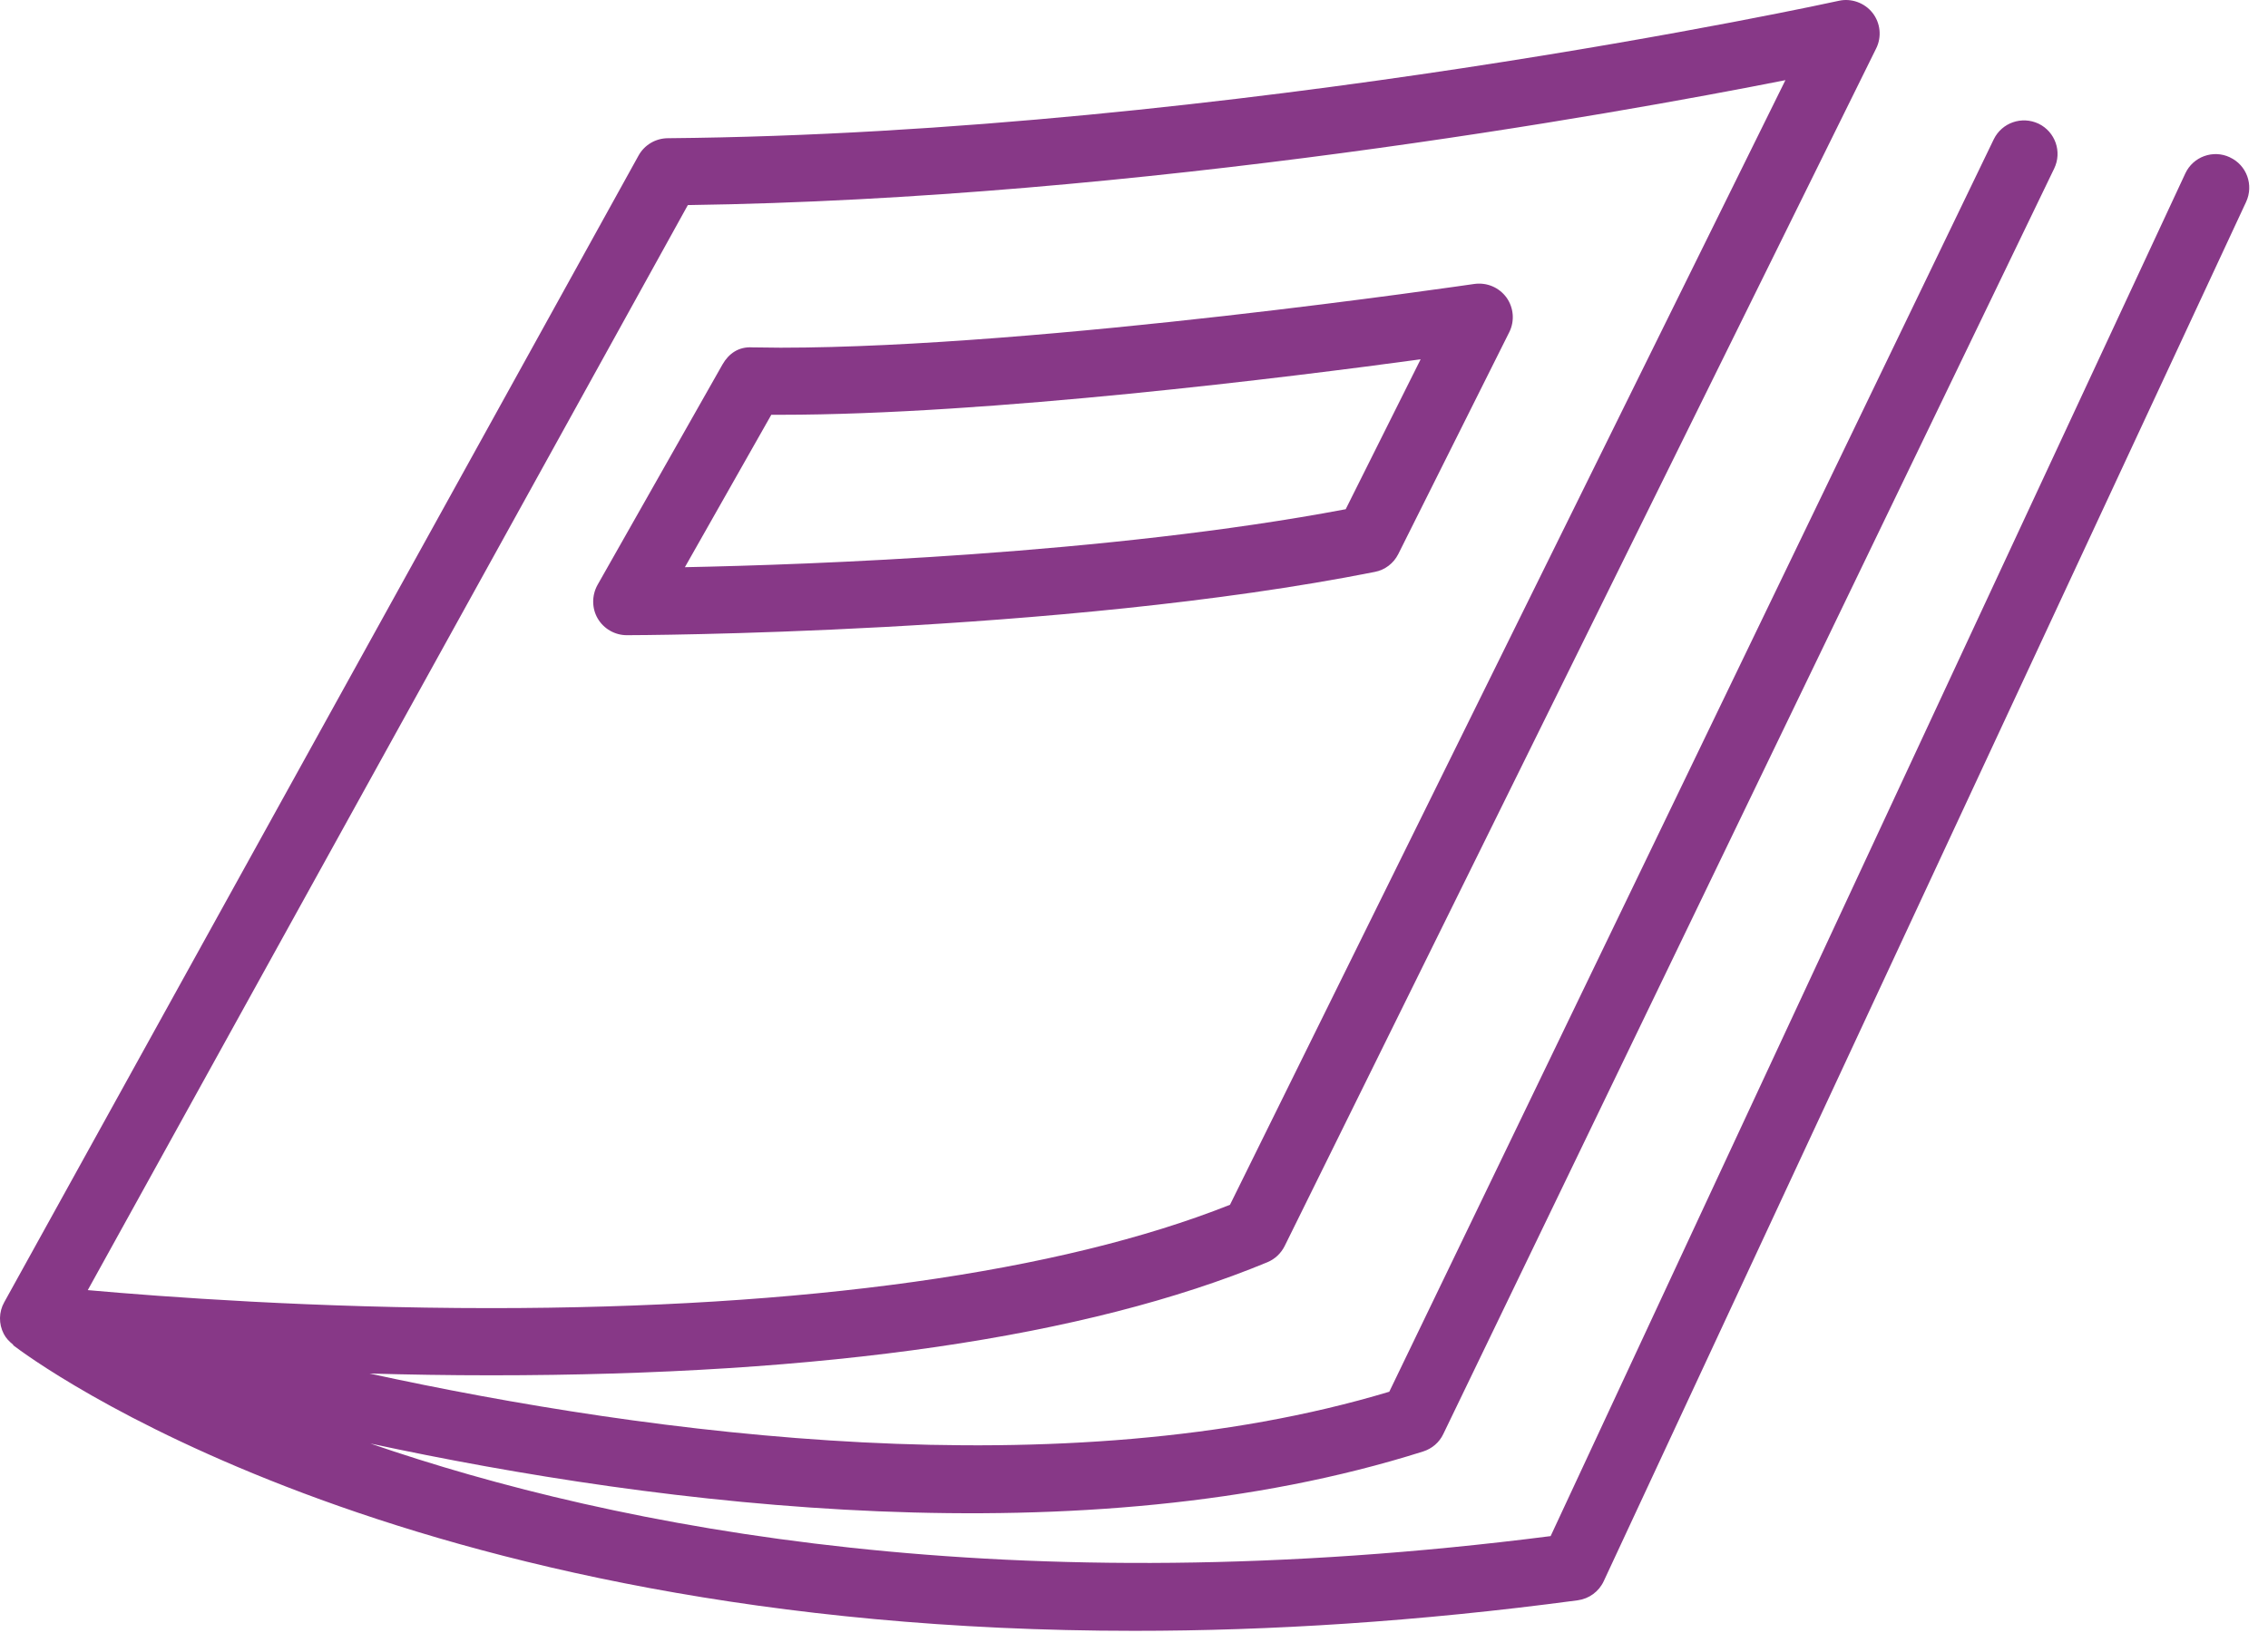
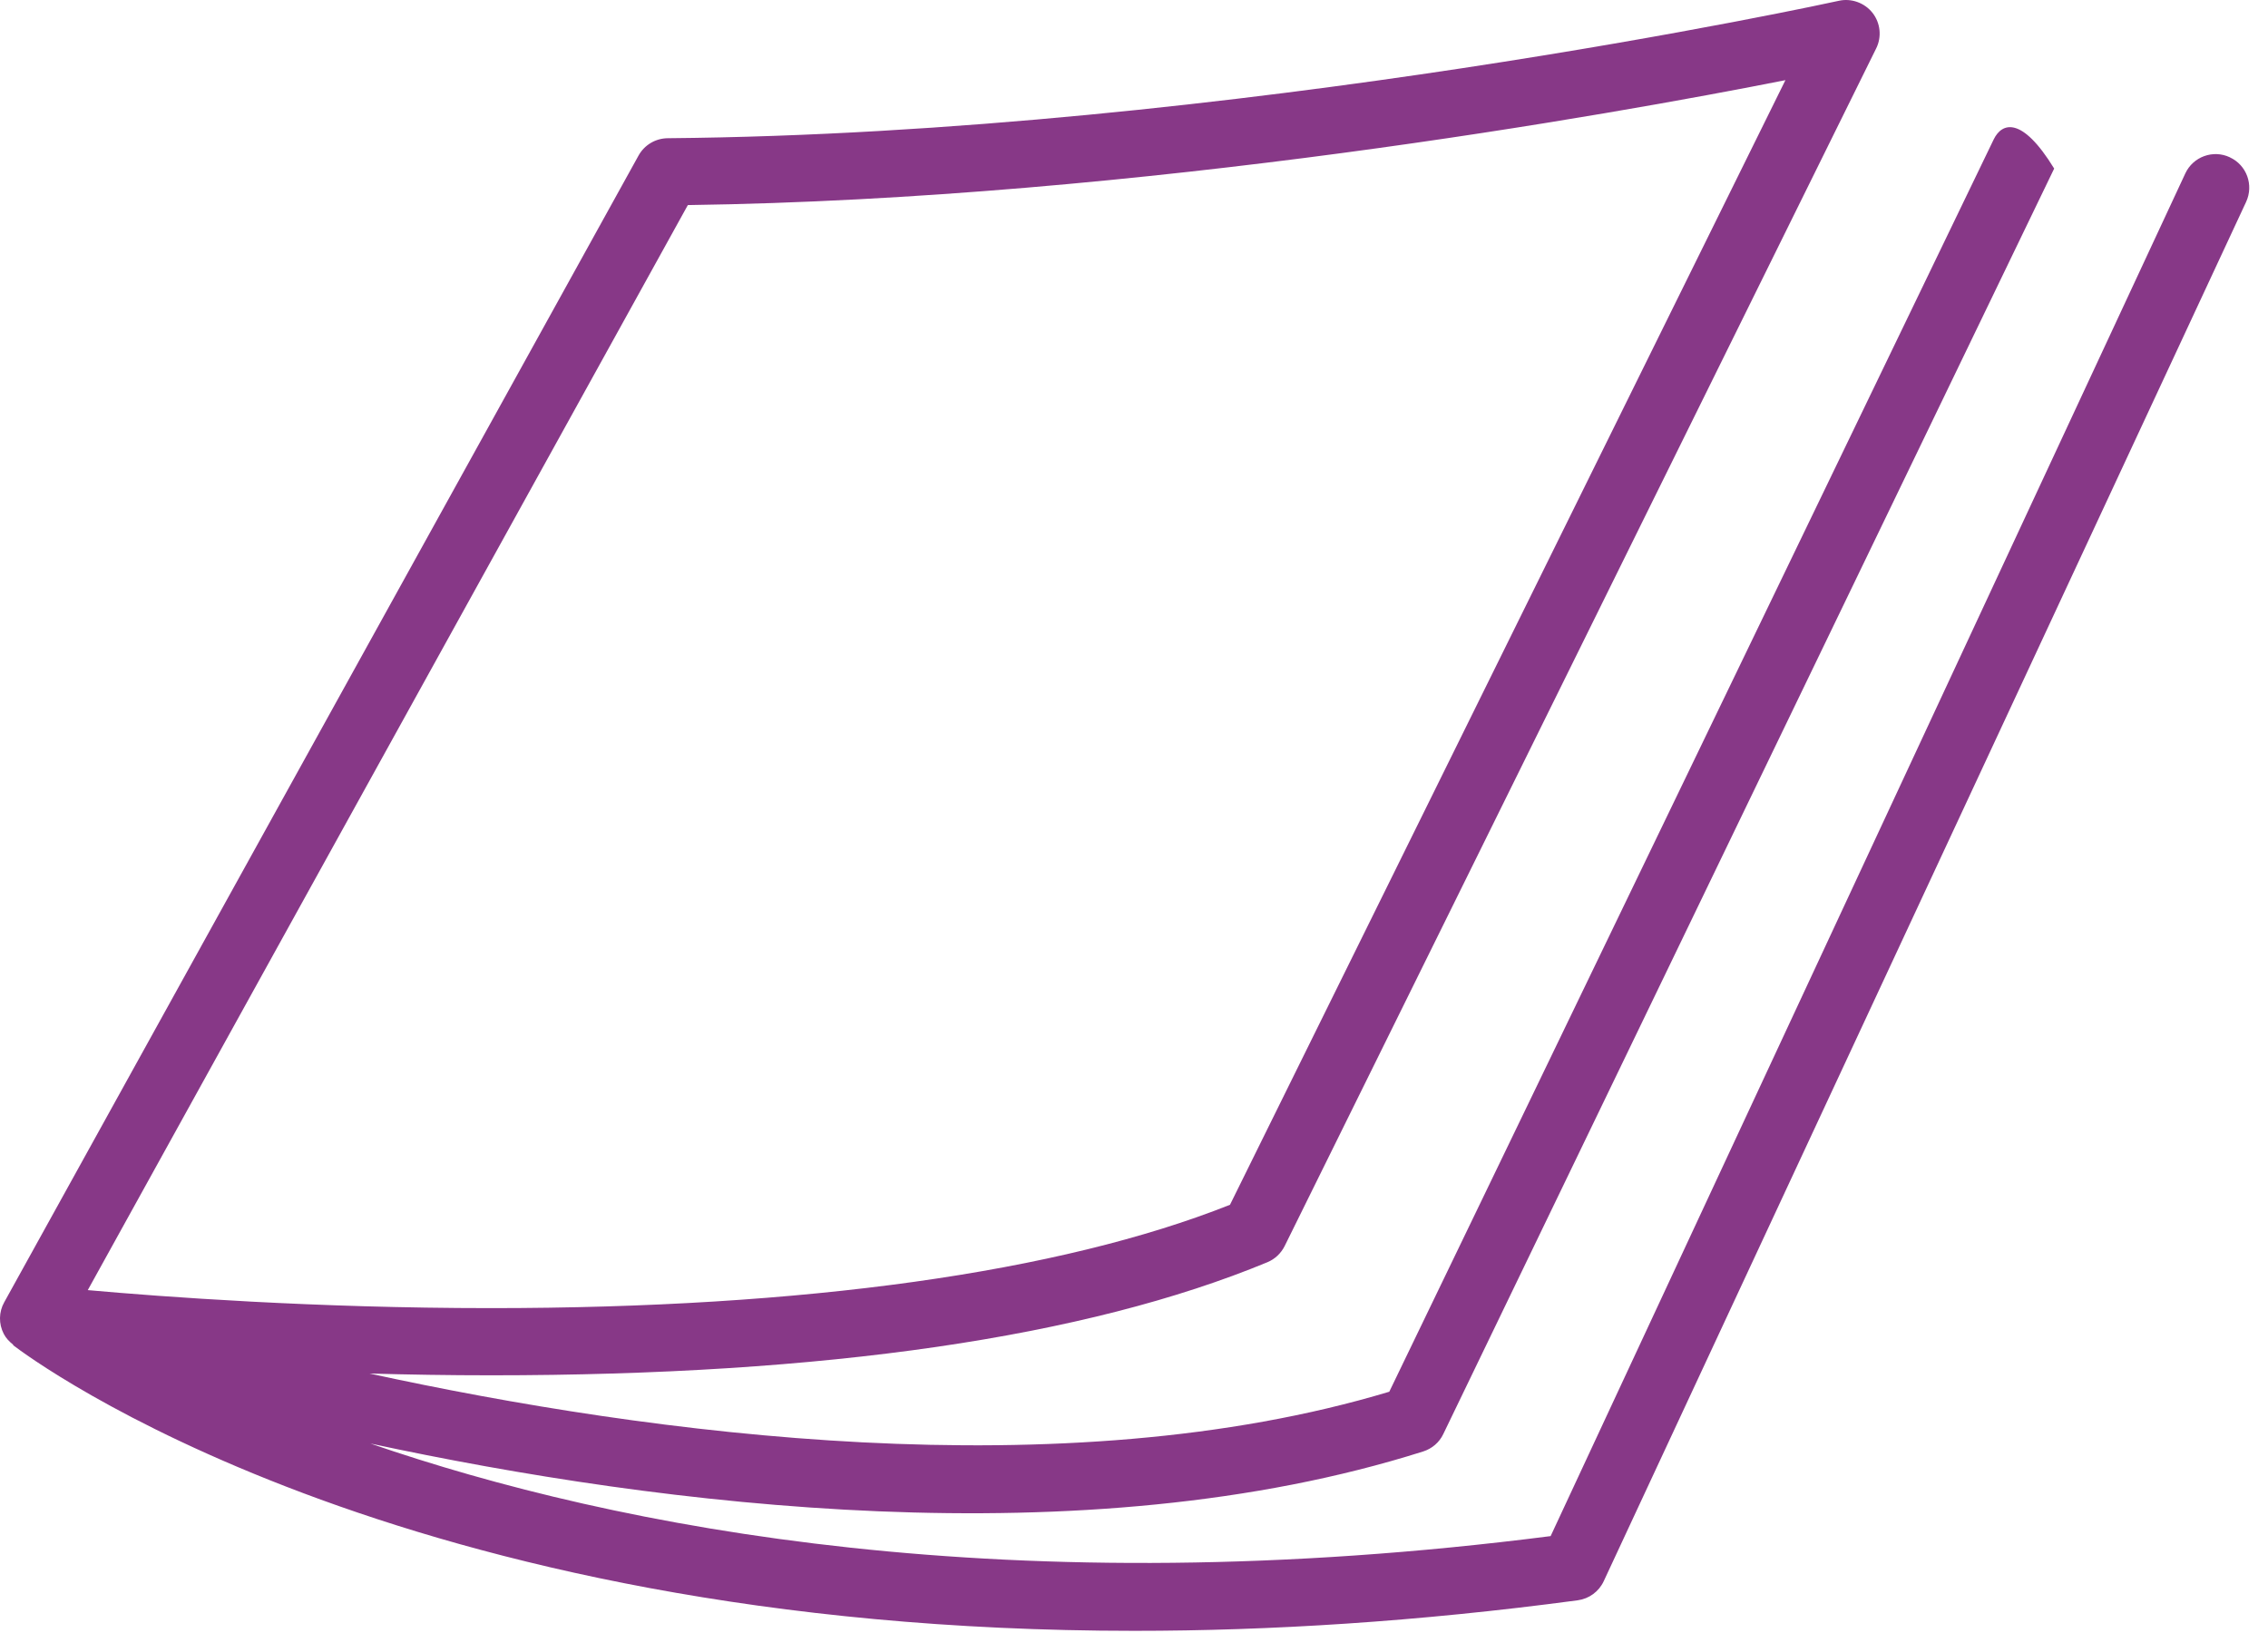
<svg xmlns="http://www.w3.org/2000/svg" width="50" height="36" viewBox="0 0 50 36" fill="none">
-   <path d="M49.158 3.467C48.79 3.294 48.348 3.453 48.176 3.825L34.185 33.864C22.276 35.388 13.622 33.702 8.165 31.823C14.591 33.203 23.885 34.37 31.375 31.998C31.57 31.936 31.732 31.798 31.819 31.613L45.286 3.716C45.465 3.347 45.31 2.905 44.943 2.727C44.573 2.552 44.134 2.703 43.954 3.071L30.628 30.681C23.434 32.844 14.351 31.628 8.147 30.28C9 30.304 9.895 30.319 10.822 30.319C18.189 30.319 23.95 29.48 27.941 27.826C28.107 27.757 28.24 27.631 28.321 27.47L41.362 1.067C41.488 0.813 41.457 0.507 41.281 0.283C41.104 0.059 40.81 -0.043 40.541 0.017C40.404 0.048 27.147 2.939 14.719 3.047C14.453 3.05 14.207 3.195 14.078 3.428L0.094 28.707C-0.028 28.924 -0.031 29.185 0.082 29.404C0.132 29.503 0.208 29.579 0.292 29.645C0.291 29.648 0.291 29.651 0.289 29.655C0.681 29.956 8.711 35.952 25.01 35.952C27.989 35.952 31.245 35.752 34.783 35.279C35.032 35.245 35.247 35.089 35.355 34.859L49.517 4.452C49.69 4.078 49.53 3.639 49.158 3.468L49.158 3.467ZM15.164 4.521C25.158 4.383 35.571 2.517 39.361 1.767L27.116 26.56C23.359 28.052 17.734 28.838 10.821 28.838C6.937 28.838 3.59 28.589 1.935 28.441L15.164 4.521Z" fill="#873887" />
-   <path d="M13.817 14.003C13.913 14.003 23.367 13.986 30.308 12.608C30.533 12.565 30.723 12.42 30.826 12.215L33.273 7.323C33.396 7.078 33.372 6.782 33.211 6.558C33.046 6.334 32.779 6.222 32.502 6.26C32.406 6.272 22.971 7.665 17.208 7.665L16.588 7.658C16.281 7.638 16.064 7.798 15.929 8.033L13.172 12.896C13.045 13.127 13.045 13.409 13.177 13.635C13.309 13.861 13.555 14.003 13.817 14.003L13.817 14.003ZM17.004 9.144H17.208C21.796 9.144 28.442 8.313 31.319 7.921L29.667 11.226C24.422 12.218 17.834 12.45 15.099 12.504L17.004 9.144Z" fill="#873887" />
+   <path d="M49.158 3.467C48.79 3.294 48.348 3.453 48.176 3.825L34.185 33.864C22.276 35.388 13.622 33.702 8.165 31.823C14.591 33.203 23.885 34.37 31.375 31.998C31.57 31.936 31.732 31.798 31.819 31.613L45.286 3.716C44.573 2.552 44.134 2.703 43.954 3.071L30.628 30.681C23.434 32.844 14.351 31.628 8.147 30.28C9 30.304 9.895 30.319 10.822 30.319C18.189 30.319 23.95 29.48 27.941 27.826C28.107 27.757 28.24 27.631 28.321 27.47L41.362 1.067C41.488 0.813 41.457 0.507 41.281 0.283C41.104 0.059 40.81 -0.043 40.541 0.017C40.404 0.048 27.147 2.939 14.719 3.047C14.453 3.05 14.207 3.195 14.078 3.428L0.094 28.707C-0.028 28.924 -0.031 29.185 0.082 29.404C0.132 29.503 0.208 29.579 0.292 29.645C0.291 29.648 0.291 29.651 0.289 29.655C0.681 29.956 8.711 35.952 25.01 35.952C27.989 35.952 31.245 35.752 34.783 35.279C35.032 35.245 35.247 35.089 35.355 34.859L49.517 4.452C49.69 4.078 49.53 3.639 49.158 3.468L49.158 3.467ZM15.164 4.521C25.158 4.383 35.571 2.517 39.361 1.767L27.116 26.56C23.359 28.052 17.734 28.838 10.821 28.838C6.937 28.838 3.59 28.589 1.935 28.441L15.164 4.521Z" fill="#873887" />
</svg>